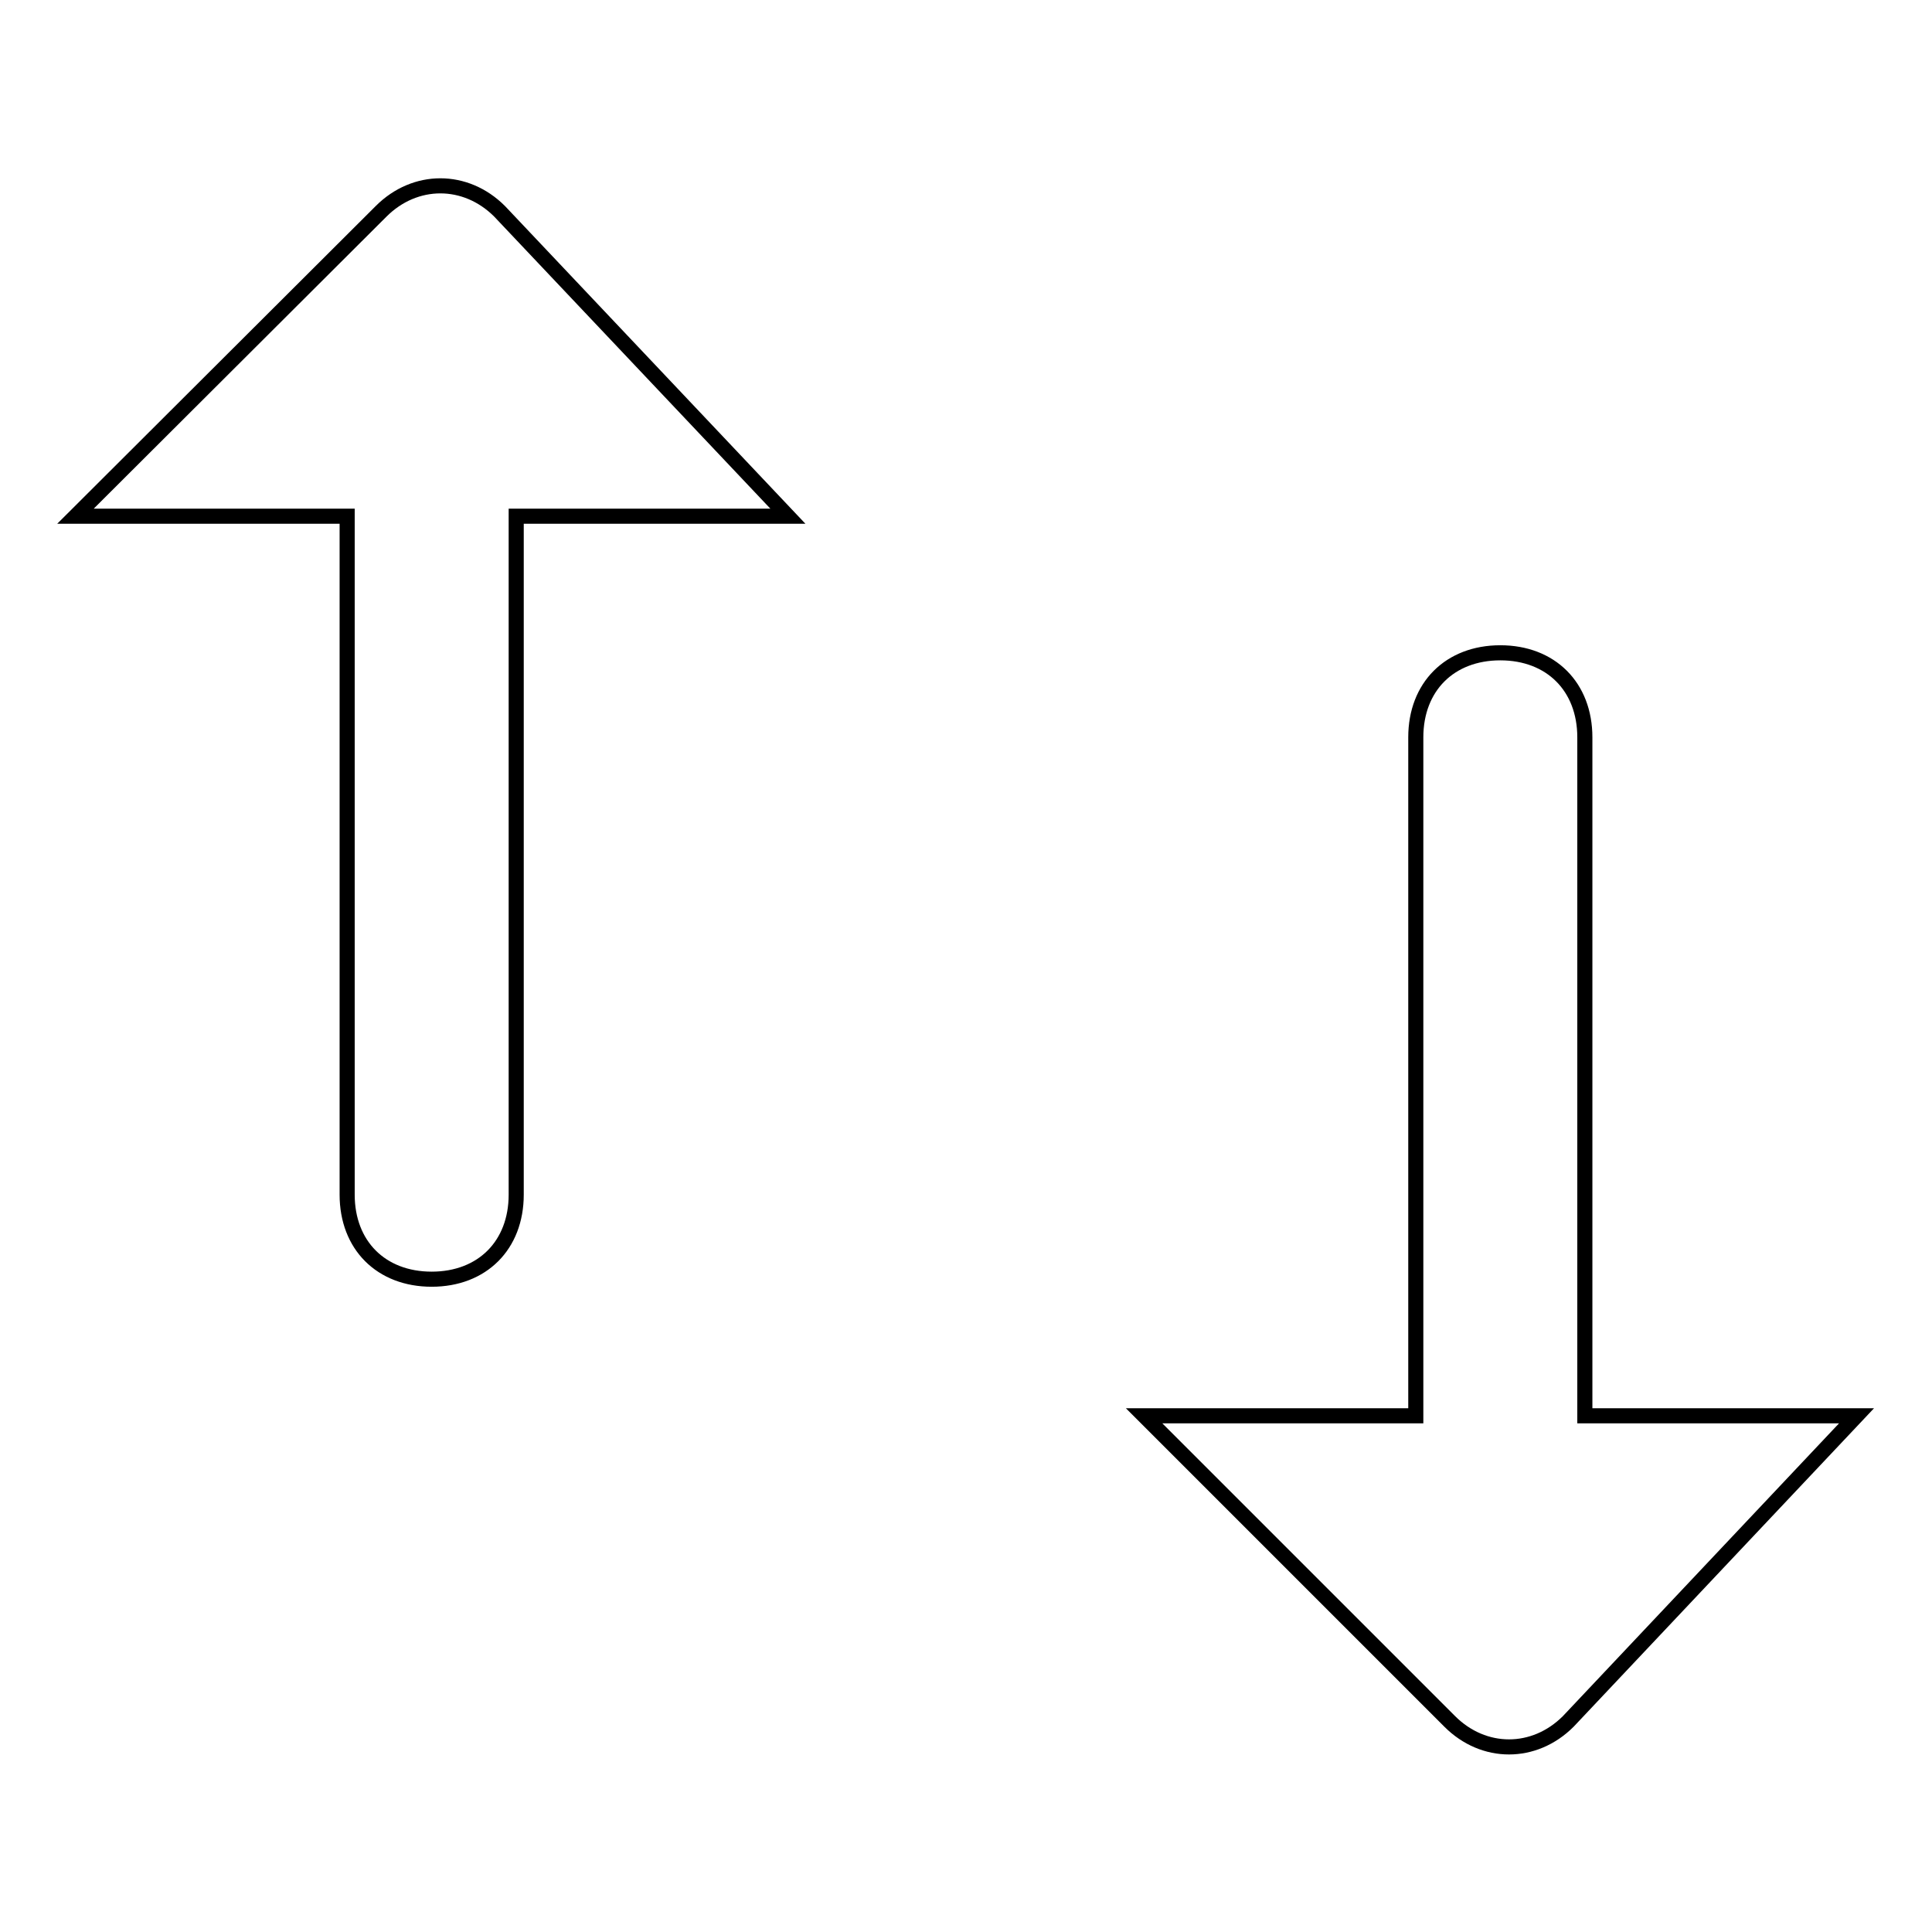
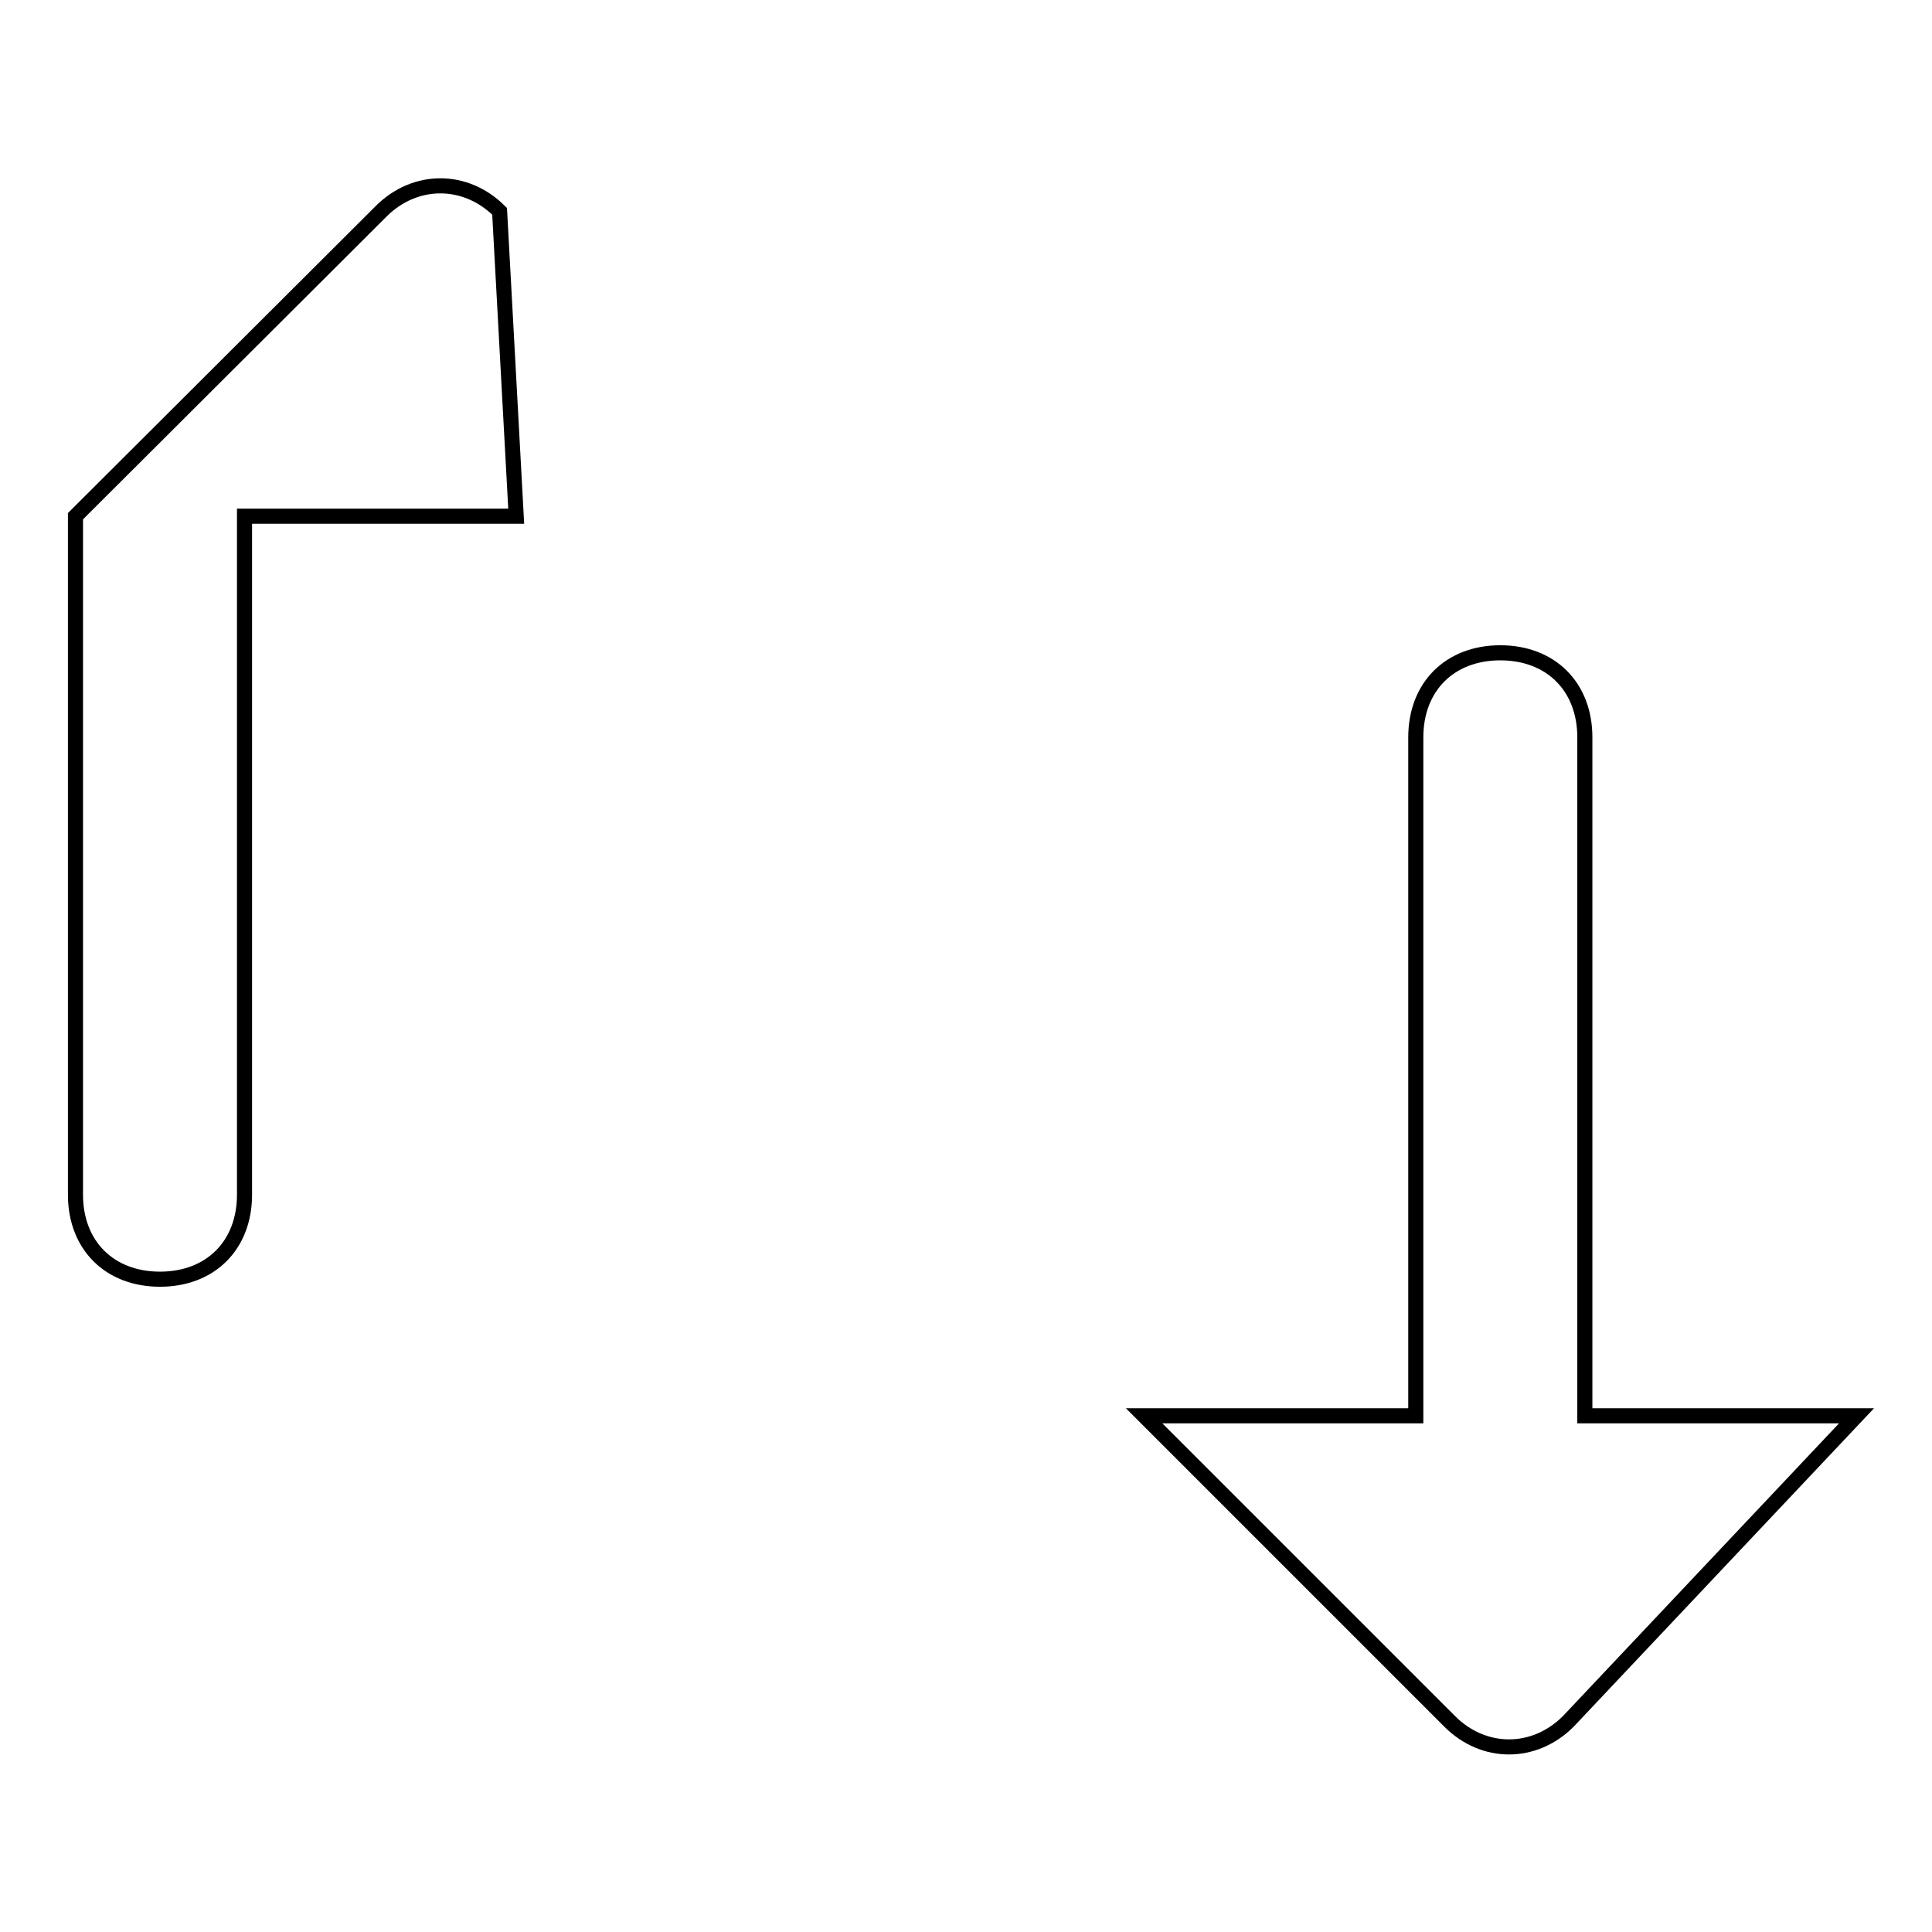
<svg xmlns="http://www.w3.org/2000/svg" version="1.1" x="0px" y="0px" viewBox="0 0 256 256" enable-background="new 0 0 256 256" xml:space="preserve">
  <g>
-     <path stroke-width="2" fill-opacity="0" stroke="#000000" d="M246,187.6h-36l0,0V97.7c0-6.7-4.5-11.2-11.2-11.2c-6.7,0-11.2,4.5-11.2,11.2v89.9l0,0h-36l0,0l40.5,40.5 c4.5,4.5,11.2,4.5,15.7,0L246,187.6L246,187.6z M50.5,28L10,68.4l0,0h36l0,0v89.9c0,6.7,4.5,11.2,11.2,11.2 c6.7,0,11.2-4.5,11.2-11.2V68.4l0,0h36l0,0L66.2,28C61.7,23.5,55,23.5,50.5,28z" />
+     <path stroke-width="2" fill-opacity="0" stroke="#000000" d="M246,187.6h-36l0,0V97.7c0-6.7-4.5-11.2-11.2-11.2c-6.7,0-11.2,4.5-11.2,11.2v89.9l0,0h-36l0,0l40.5,40.5 c4.5,4.5,11.2,4.5,15.7,0L246,187.6L246,187.6z M50.5,28L10,68.4l0,0l0,0v89.9c0,6.7,4.5,11.2,11.2,11.2 c6.7,0,11.2-4.5,11.2-11.2V68.4l0,0h36l0,0L66.2,28C61.7,23.5,55,23.5,50.5,28z" />
  </g>
</svg>